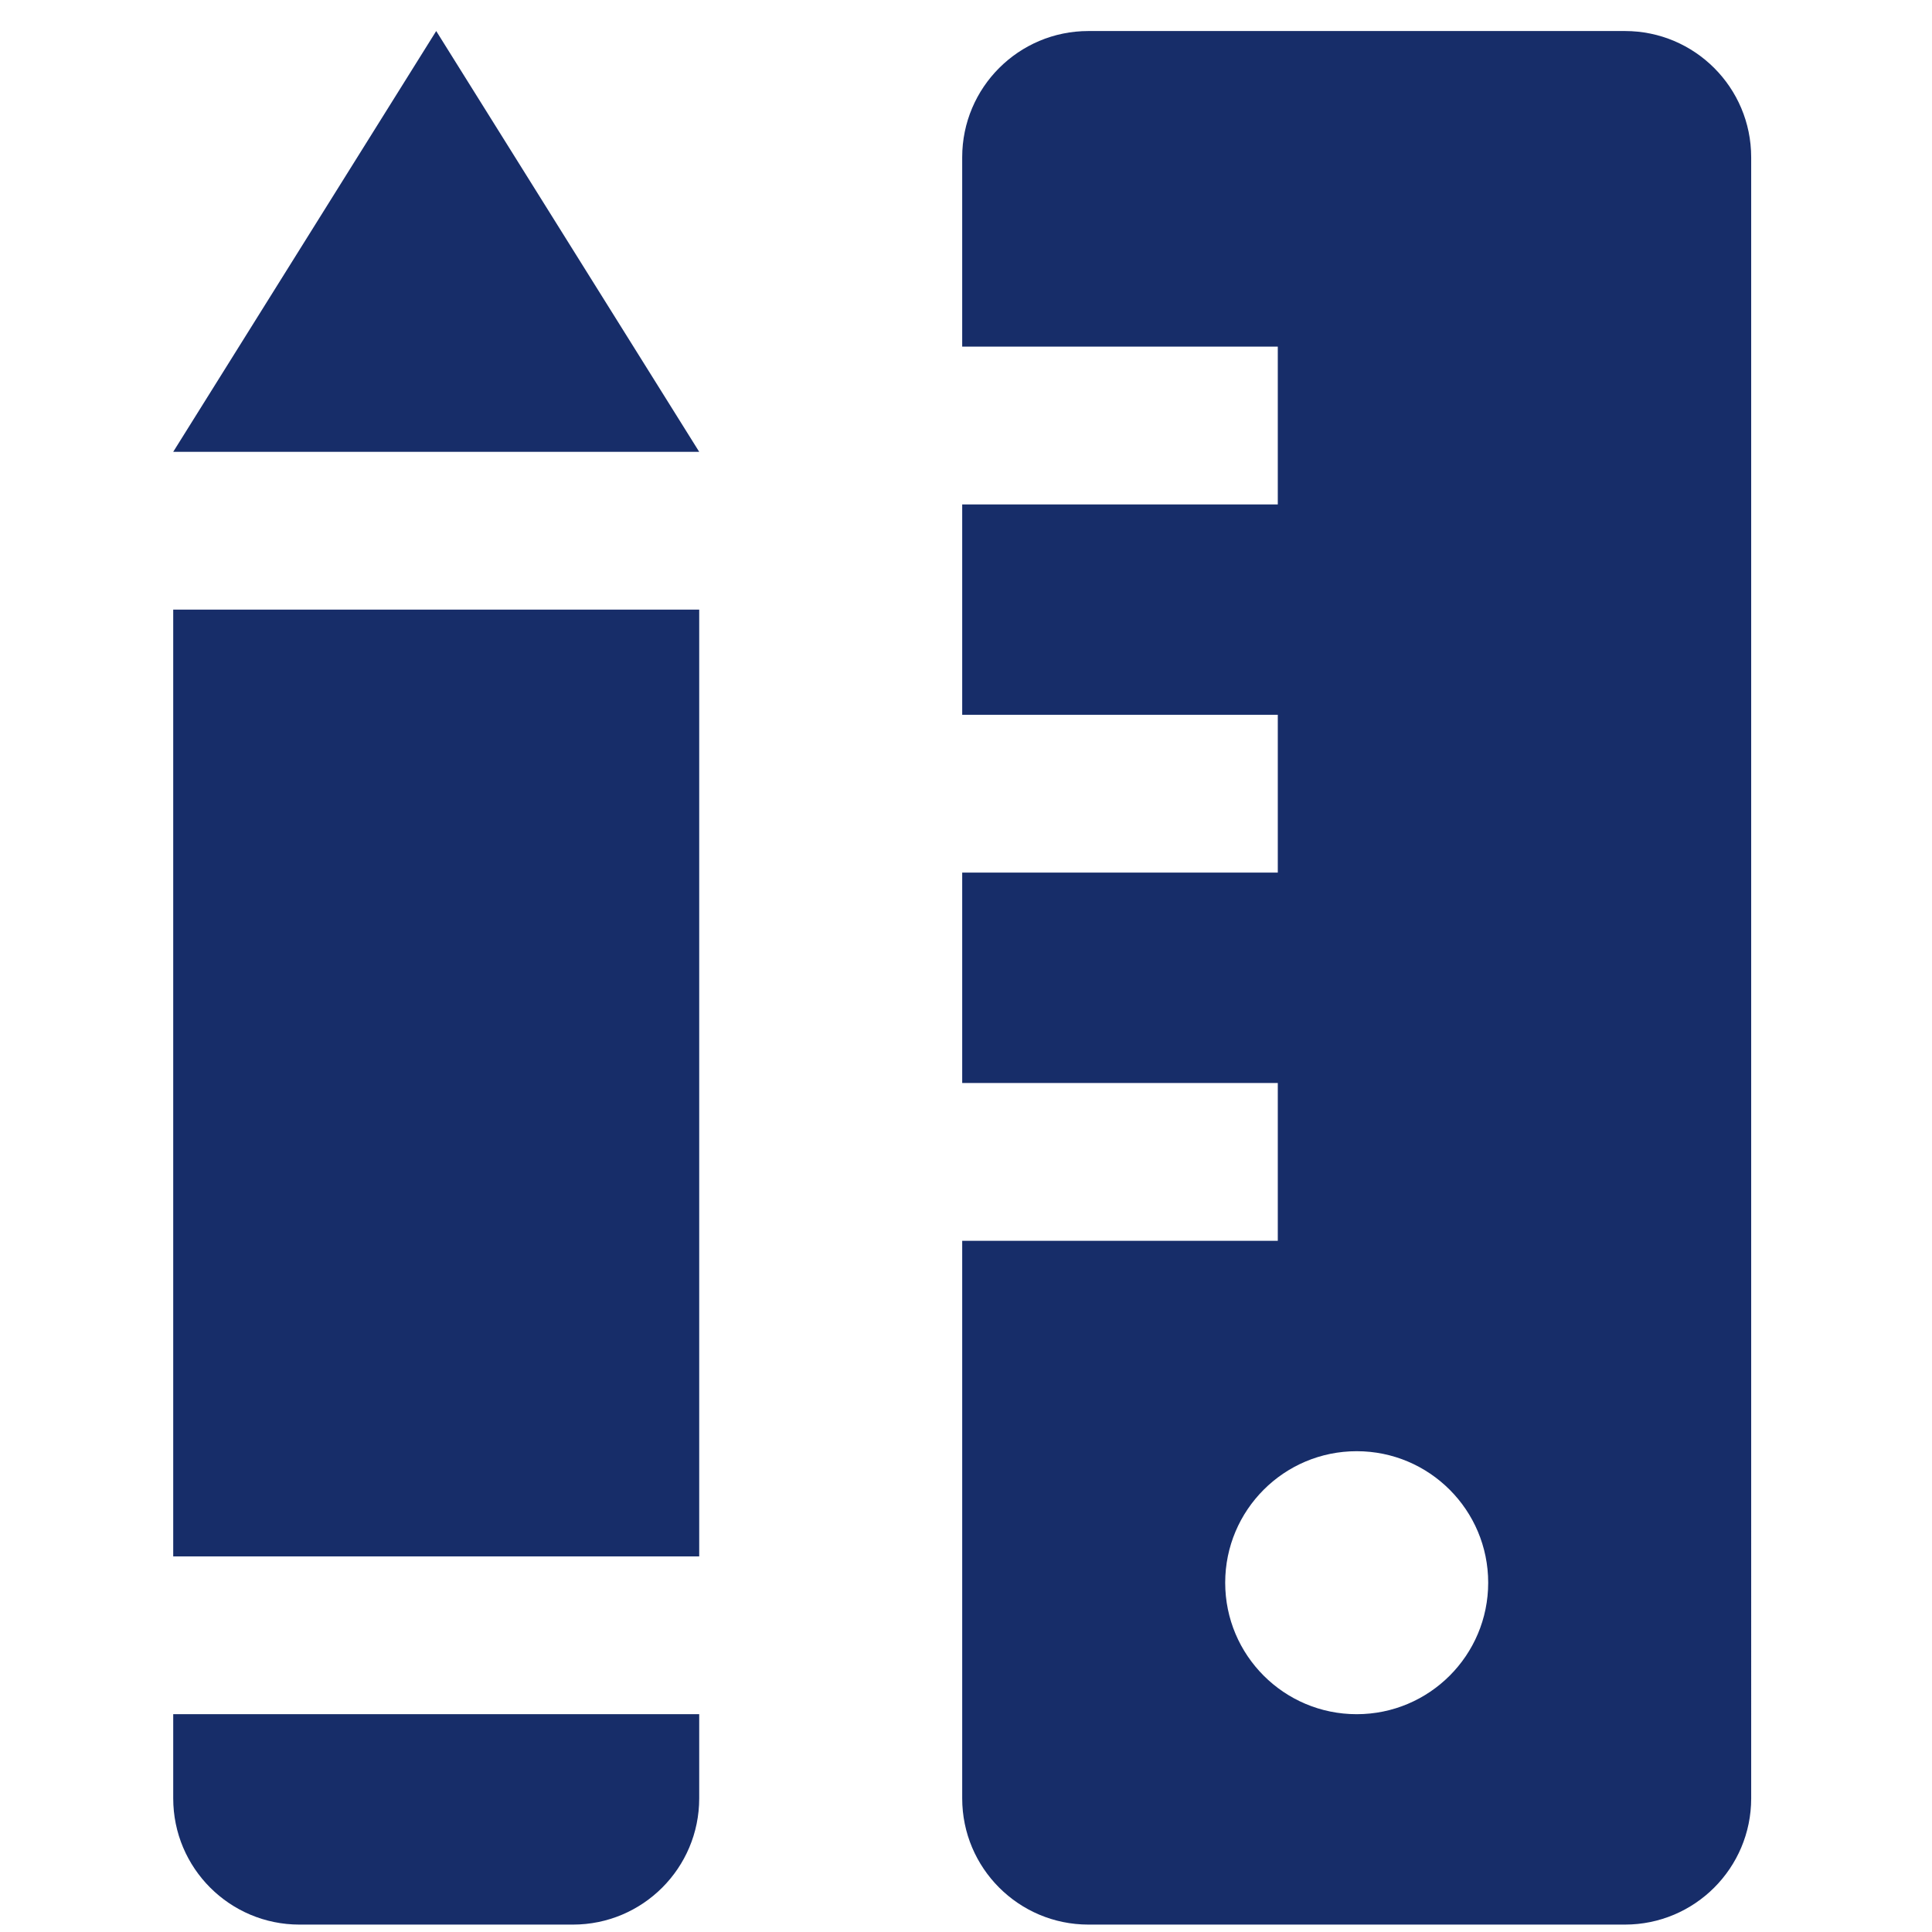
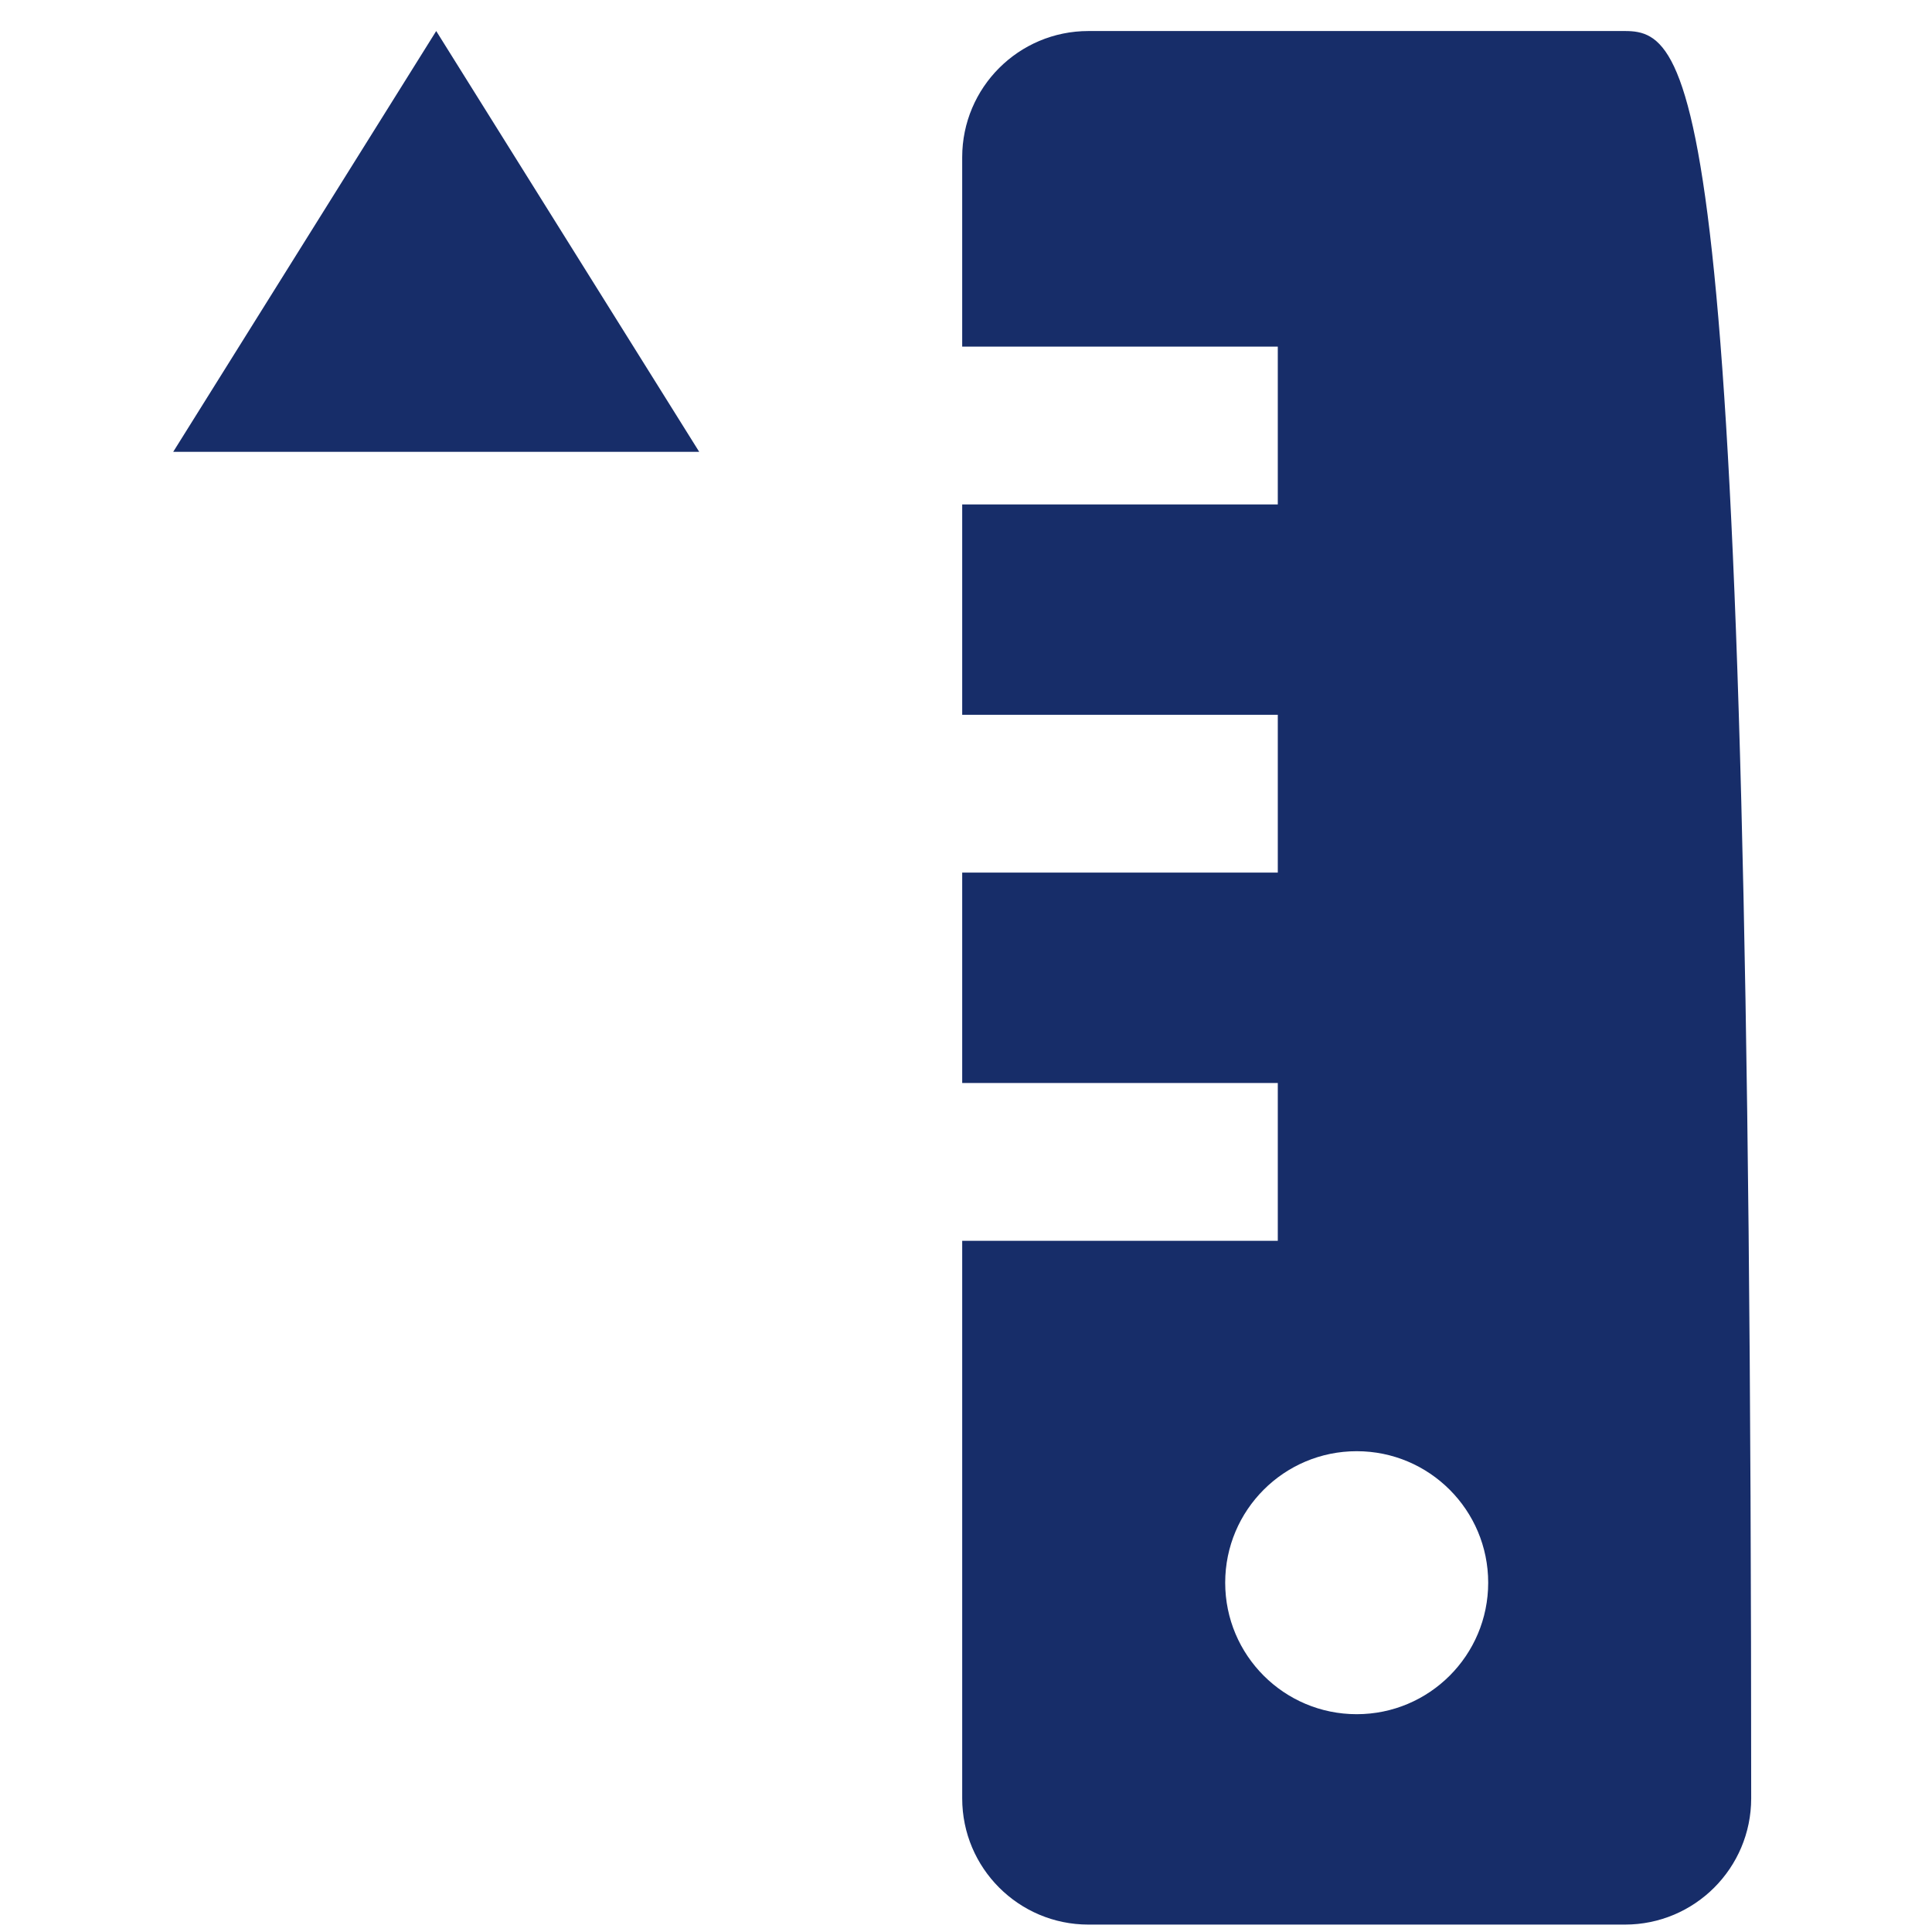
<svg xmlns="http://www.w3.org/2000/svg" t="1754044053142" class="icon" viewBox="0 0 1024 1024" version="1.1" p-id="20276" width="48" height="48">
-   <path d="M861.255 16.445l-284.361 0c-36.953 0-66.908 29.956-66.908 66.909l0 100.362 167.27 0 0 83.635L509.987 267.35l0 111.515 167.27 0 0 83.635L509.987 462.5l0 111.515 167.27 0 0 83.635L509.987 657.65l0 295.514c0 36.95 29.954 66.908 66.908 66.908l284.361 0c36.952 0 66.908-29.957 66.908-66.908L928.162 83.354C928.162 46.402 898.207 16.445 861.255 16.445zM719.077 908.558c-38.492 0-69.698-31.202-69.698-69.694 0-38.494 31.205-69.698 69.698-69.698 38.492 0 69.696 31.203 69.696 69.698C788.772 877.355 757.567 908.558 719.077 908.558z" fill="#172D69" p-id="20277" />
-   <path d="M91.809 323.109l278.785 0 0 501.814-278.785 0 0-501.814Z" fill="#172D69" p-id="20278" />
-   <path d="M91.809 908.558l0 44.607c0 36.95 29.957 66.908 66.909 66.908l144.968 0c36.952 0 66.909-29.957 66.909-66.908l0-44.607L91.809 908.558z" fill="#172D69" p-id="20279" />
+   <path d="M861.255 16.445l-284.361 0c-36.953 0-66.908 29.956-66.908 66.909l0 100.362 167.27 0 0 83.635L509.987 267.35l0 111.515 167.27 0 0 83.635L509.987 462.5l0 111.515 167.27 0 0 83.635L509.987 657.65l0 295.514c0 36.95 29.954 66.908 66.908 66.908l284.361 0c36.952 0 66.908-29.957 66.908-66.908C928.162 46.402 898.207 16.445 861.255 16.445zM719.077 908.558c-38.492 0-69.698-31.202-69.698-69.694 0-38.494 31.205-69.698 69.698-69.698 38.492 0 69.696 31.203 69.696 69.698C788.772 877.355 757.567 908.558 719.077 908.558z" fill="#172D69" p-id="20277" />
  <path d="M91.809 239.473 231.201 16.445 370.594 239.473Z" fill="#172D69" p-id="20280" />
</svg>